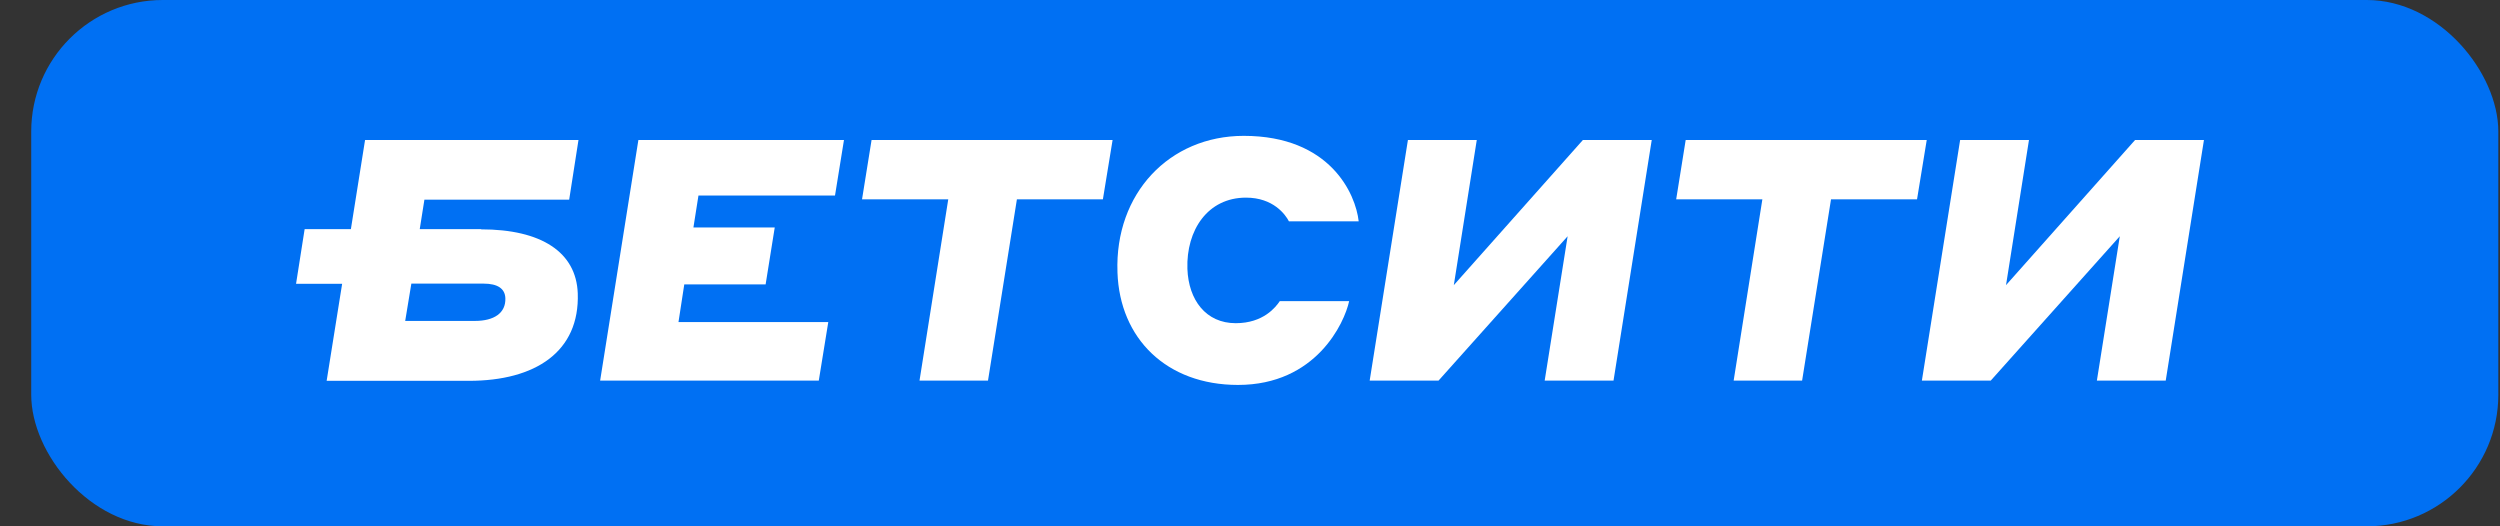
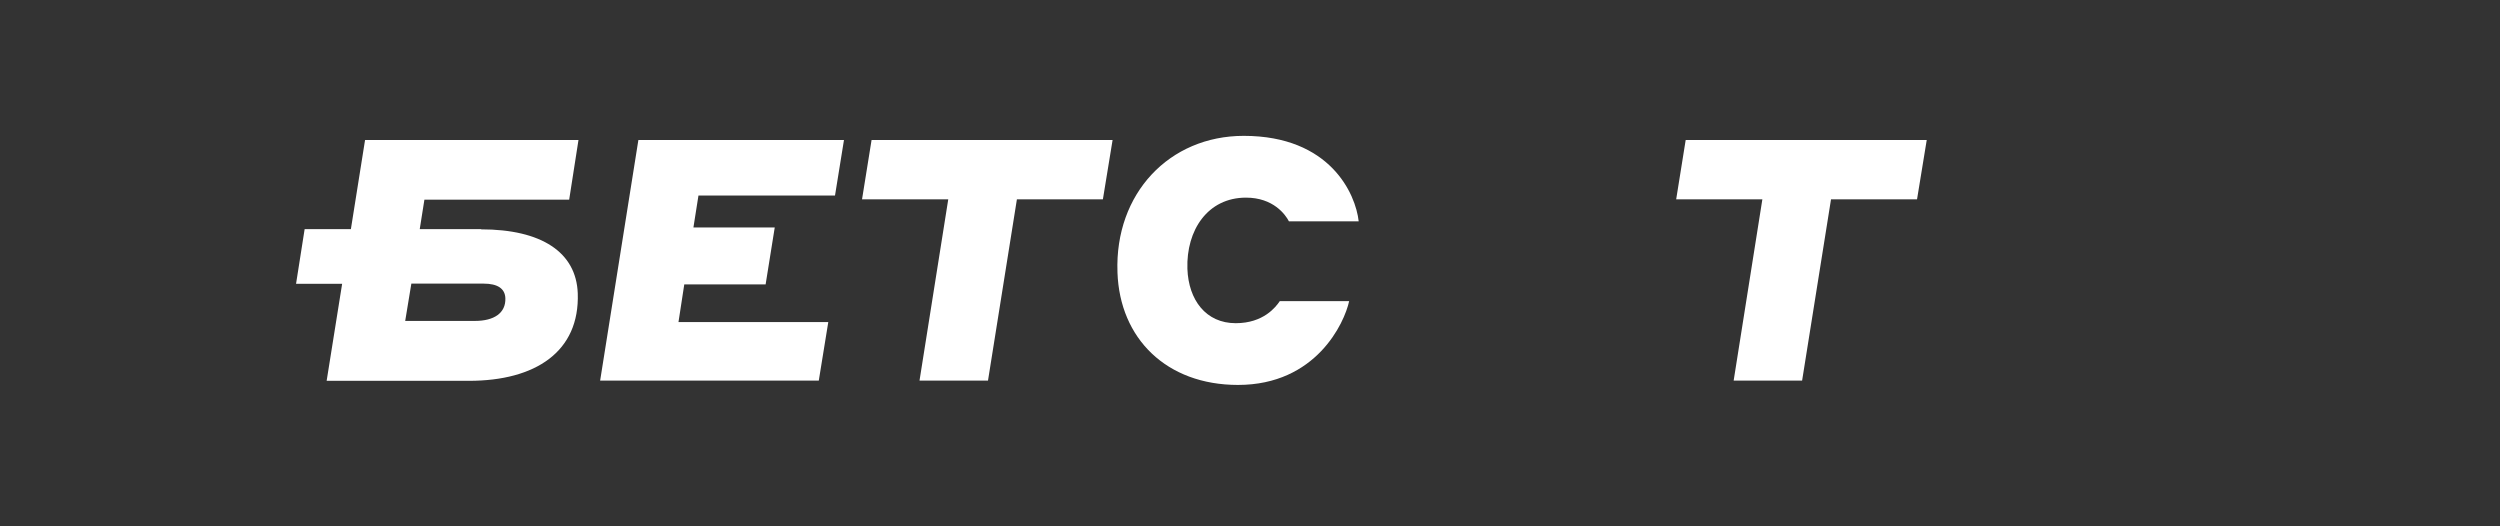
<svg xmlns="http://www.w3.org/2000/svg" width="76" height="16" viewBox="0 0 76 16" fill="none">
  <rect x="0" y="0" width="76" height="16" fill="#333333" stroke="none" />
-   <rect x="0.949" width="75" height="16" rx="4" fill="#0070F3" />
  <path d="M19.412 4.255H25.657L25.384 5.945H21.233L21.08 6.915H23.552L23.275 8.645H20.802L20.626 9.79H25.18L24.891 11.571H18.244L19.407 4.255H19.412Z" fill="white" />
  <path d="M28.821 6.059H26.206L26.496 4.255H33.823L33.528 6.059H30.914L30.035 11.571H27.953L28.827 6.059H28.821Z" fill="white" />
  <path d="M33.971 8.271C33.886 5.883 35.547 4.13 37.81 4.13C40.436 4.13 41.213 5.894 41.304 6.728H39.183C39.081 6.529 38.712 6.008 37.878 6.008C36.716 6.008 36.058 6.995 36.097 8.174C36.132 9.121 36.659 9.825 37.566 9.825C38.411 9.825 38.786 9.331 38.905 9.155H41.014C40.873 9.813 40.011 11.702 37.634 11.702C35.462 11.702 34.039 10.29 33.971 8.282V8.271Z" fill="white" />
-   <path d="M42.801 4.255H44.894L44.196 8.668L48.121 4.255H50.213L49.051 11.571H46.958L47.656 7.182L43.731 11.571H41.638L42.801 4.255Z" fill="white" />
  <path d="M53.571 6.059H50.956L51.245 4.255H58.573L58.278 6.059H55.663L54.784 11.571H52.703L53.576 6.059H53.571Z" fill="white" />
-   <path d="M59.588 4.255H61.681L60.983 8.668L64.907 4.255H67L65.838 11.571H63.745L64.442 7.182L60.518 11.571H58.425L59.588 4.255Z" fill="white" />
  <path d="M14.626 6.966H12.76L12.902 6.07H17.303L17.586 4.255H11.098L10.667 6.966H9.261L9 8.628H10.401L9.93 11.577H14.257C16.276 11.577 17.626 10.692 17.564 8.917C17.518 7.669 16.463 6.972 14.62 6.972L14.626 6.966ZM14.439 9.756H12.318L12.505 8.622H14.7C15.131 8.622 15.352 8.775 15.363 9.065C15.38 9.518 15.017 9.756 14.439 9.756Z" fill="white" />
</svg>